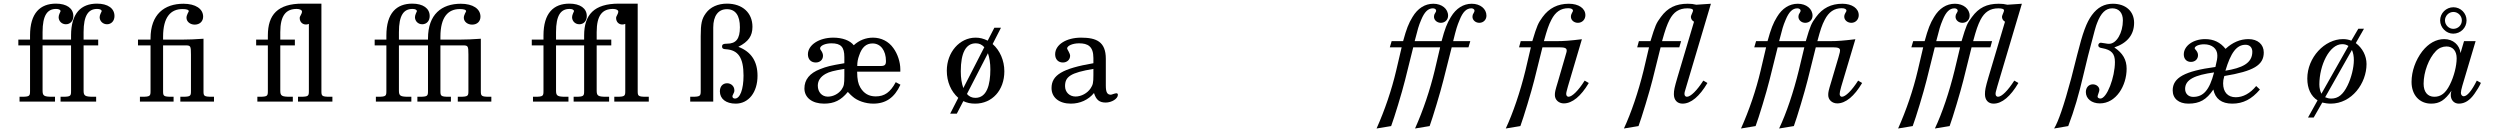
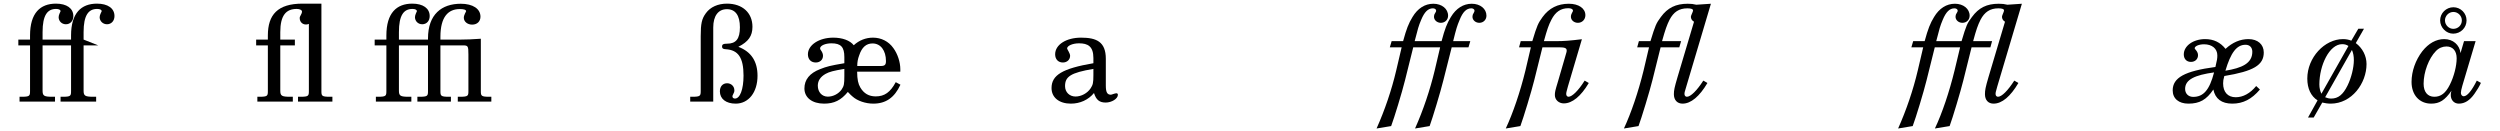
<svg xmlns="http://www.w3.org/2000/svg" width="800px" height="42px" viewBox="0 0 800 42" version="1.1">
  <g id="surface1">
-     <path style=" stroke:none;fill-rule:nonzero;fill:rgb(0%,0%,0%);fill-opacity:1;" d="M 36.633 5.137 C 36.633 2.668 34.512 1.164 31.035 1.164 C 26.02 1.164 22.738 4.137 22.738 11.355 L 22.738 12.668 L 13.625 12.668 L 13.625 10.273 C 13.625 4.906 15.133 2.859 17.949 2.859 C 18.84 2.859 19.379 3.133 19.379 3.594 C 19.379 3.711 18.762 4.715 18.762 5.484 C 18.762 6.762 19.766 7.762 21.078 7.762 C 22.504 7.762 23.469 6.684 23.469 5.137 C 23.469 2.668 21.348 1.164 17.91 1.164 C 12.895 1.164 9.613 4.137 9.613 11.355 L 9.613 12.668 L 5.867 12.668 L 5.867 14.52 L 9.613 14.52 L 9.613 28.996 C 9.613 30.695 9.574 30.965 6.832 30.965 L 6.254 30.965 L 6.254 32.508 L 17.602 32.508 L 17.602 30.965 L 16.832 30.965 C 14.09 30.965 13.625 30.695 13.625 28.996 L 13.625 14.52 L 22.738 14.52 L 22.738 28.996 C 22.738 30.695 22.699 30.965 19.996 30.965 L 19.379 30.965 L 19.379 32.508 L 30.766 32.508 L 30.766 30.965 L 29.996 30.965 C 27.215 30.965 26.75 30.695 26.75 28.996 L 26.75 14.52 L 31.422 14.52 L 31.422 12.668 L 26.75 12.668 L 26.75 10.273 C 26.75 4.906 28.297 2.859 31.074 2.859 C 32 2.859 32.543 3.133 32.543 3.594 C 32.543 3.711 31.887 4.715 31.887 5.484 C 31.887 6.762 32.93 7.762 34.242 7.762 C 35.629 7.762 36.633 6.684 36.633 5.137 Z M 36.633 5.137 " />
-     <path style=" stroke:none;fill-rule:nonzero;fill:rgb(0%,0%,0%);fill-opacity:1;" d="M 68.477 32.508 L 68.477 30.965 L 67.898 30.965 C 65.156 30.965 65.121 30.695 65.121 29.035 L 65.121 12.395 C 62.07 12.59 60.641 12.668 58.594 12.668 L 52.188 12.668 L 52.188 11.777 C 52.188 5.41 54.656 2.898 58.402 2.898 C 59.715 2.898 60.41 3.133 60.41 3.594 C 60.41 3.75 59.676 4.754 59.676 5.68 C 59.676 6.914 60.836 7.879 62.301 7.879 C 63.922 7.879 65.004 6.836 65.004 5.332 C 65.004 2.824 62.57 1.199 58.711 1.199 C 52.613 1.199 48.172 4.559 48.172 12.32 L 48.172 12.668 L 44.156 12.668 L 44.156 14.52 L 48.172 14.52 L 48.172 28.996 C 48.172 30.695 48.133 30.965 45.395 30.965 L 44.777 30.965 L 44.777 32.508 L 55.547 32.508 L 55.547 30.965 L 54.969 30.965 C 52.227 30.965 52.188 30.695 52.188 29.035 L 52.188 14.52 L 59.289 14.52 C 60.988 14.52 61.105 14.672 61.105 17.453 L 61.105 28.996 C 61.105 30.695 61.066 30.965 58.324 30.965 L 57.707 30.965 L 57.707 32.508 Z M 68.477 32.508 " />
+     <path style=" stroke:none;fill-rule:nonzero;fill:rgb(0%,0%,0%);fill-opacity:1;" d="M 36.633 5.137 C 36.633 2.668 34.512 1.164 31.035 1.164 C 26.02 1.164 22.738 4.137 22.738 11.355 L 22.738 12.668 L 13.625 12.668 L 13.625 10.273 C 13.625 4.906 15.133 2.859 17.949 2.859 C 18.84 2.859 19.379 3.133 19.379 3.594 C 19.379 3.711 18.762 4.715 18.762 5.484 C 18.762 6.762 19.766 7.762 21.078 7.762 C 22.504 7.762 23.469 6.684 23.469 5.137 C 23.469 2.668 21.348 1.164 17.91 1.164 C 12.895 1.164 9.613 4.137 9.613 11.355 L 9.613 12.668 L 5.867 12.668 L 5.867 14.52 L 9.613 14.52 L 9.613 28.996 C 9.613 30.695 9.574 30.965 6.832 30.965 L 6.254 30.965 L 6.254 32.508 L 17.602 32.508 L 17.602 30.965 L 16.832 30.965 C 14.09 30.965 13.625 30.695 13.625 28.996 L 13.625 14.52 L 22.738 14.52 L 22.738 28.996 C 22.738 30.695 22.699 30.965 19.996 30.965 L 19.379 30.965 L 19.379 32.508 L 30.766 32.508 L 30.766 30.965 L 29.996 30.965 C 27.215 30.965 26.75 30.695 26.75 28.996 L 26.75 14.52 L 31.422 14.52 L 26.75 12.668 L 26.75 10.273 C 26.75 4.906 28.297 2.859 31.074 2.859 C 32 2.859 32.543 3.133 32.543 3.594 C 32.543 3.711 31.887 4.715 31.887 5.484 C 31.887 6.762 32.93 7.762 34.242 7.762 C 35.629 7.762 36.633 6.684 36.633 5.137 Z M 36.633 5.137 " />
    <path style=" stroke:none;fill-rule:nonzero;fill:rgb(0%,0%,0%);fill-opacity:1;" d="M 106.367 32.508 L 106.367 30.965 L 105.633 30.965 C 102.891 30.965 102.852 30.695 102.852 28.996 L 102.852 1.164 L 96.793 1.164 C 88.84 1.164 85.715 4.715 85.715 11.355 L 85.715 12.668 L 81.969 12.668 L 81.969 14.52 L 85.715 14.52 L 85.715 28.996 C 85.715 30.695 85.676 30.965 82.934 30.965 L 82.355 30.965 L 82.355 32.508 L 93.703 32.508 L 93.703 30.965 L 92.934 30.965 C 90.152 30.965 89.691 30.695 89.691 28.996 L 89.691 14.52 L 94.359 14.52 L 94.359 12.668 L 89.691 12.668 L 89.691 10.273 C 89.691 4.906 91.543 2.859 94.941 2.859 C 95.906 2.859 96.637 3.207 96.637 3.672 C 96.637 4.52 95.906 5.102 95.906 5.758 C 95.906 6.992 96.754 7.84 97.914 7.84 C 98.223 7.84 98.414 7.801 98.84 7.648 L 98.84 28.996 C 98.84 30.695 98.801 30.965 96.059 30.965 L 95.363 30.965 L 95.363 32.508 Z M 106.367 32.508 " />
    <path style=" stroke:none;fill-rule:nonzero;fill:rgb(0%,0%,0%);fill-opacity:1;" d="M 157.227 32.508 L 157.227 30.965 L 156.645 30.965 C 153.945 30.965 153.867 30.695 153.867 29.035 L 153.867 12.395 C 150.816 12.59 149.426 12.668 147.383 12.668 L 140.934 12.668 L 140.934 11.777 C 140.934 5.41 143.406 2.898 147.148 2.898 C 148.461 2.898 149.156 3.133 149.156 3.594 C 149.156 3.75 148.422 4.754 148.422 5.68 C 148.422 6.914 149.582 7.879 151.086 7.879 C 152.707 7.879 153.75 6.836 153.75 5.332 C 153.75 2.824 151.32 1.199 147.457 1.199 C 141.359 1.199 136.957 4.559 136.957 12.32 L 136.957 12.668 L 127.656 12.668 L 127.656 10.273 C 127.656 4.906 129.16 2.859 131.98 2.859 C 132.867 2.859 133.406 3.133 133.406 3.594 C 133.406 3.711 132.789 4.715 132.789 5.484 C 132.789 6.762 133.793 7.762 135.105 7.762 C 136.535 7.762 137.5 6.684 137.5 5.137 C 137.5 2.668 135.375 1.164 131.941 1.164 C 126.922 1.164 123.641 4.137 123.641 11.355 L 123.641 12.668 L 119.895 12.668 L 119.895 14.52 L 123.641 14.52 L 123.641 28.996 C 123.641 30.695 123.602 30.965 120.859 30.965 L 120.281 30.965 L 120.281 32.508 L 131.633 32.508 L 131.633 30.965 L 130.859 30.965 C 128.117 30.965 127.656 30.695 127.656 28.996 L 127.656 14.52 L 136.957 14.52 L 136.957 28.996 C 136.957 30.695 136.922 30.965 134.141 30.965 L 133.562 30.965 L 133.562 32.508 L 144.293 32.508 L 144.293 30.965 L 143.715 30.965 C 141.012 30.965 140.934 30.695 140.934 29.035 L 140.934 14.52 L 148.039 14.52 C 149.773 14.52 149.891 14.672 149.891 17.453 L 149.891 28.996 C 149.891 30.695 149.852 30.965 147.074 30.965 L 146.492 30.965 L 146.492 32.508 Z M 157.227 32.508 " />
-     <path style=" stroke:none;fill-rule:nonzero;fill:rgb(0%,0%,0%);fill-opacity:1;" d="M 207.613 32.508 L 207.613 30.965 L 206.879 30.965 C 204.102 30.965 204.062 30.695 204.062 28.996 L 204.062 1.164 L 198.039 1.164 C 190.09 1.164 186.922 4.715 186.922 11.355 L 186.922 12.668 L 177.93 12.668 L 177.93 10.273 C 177.93 4.906 179.434 2.859 182.25 2.859 C 183.141 2.859 183.68 3.133 183.68 3.594 C 183.68 3.711 183.062 4.715 183.062 5.484 C 183.062 6.762 184.066 7.762 185.379 7.762 C 186.809 7.762 187.773 6.684 187.773 5.137 C 187.773 2.668 185.648 1.164 182.215 1.164 C 177.195 1.164 173.914 4.137 173.914 11.355 L 173.914 12.668 L 170.168 12.668 L 170.168 14.52 L 173.914 14.52 L 173.914 28.996 C 173.914 30.695 173.875 30.965 171.133 30.965 L 170.555 30.965 L 170.555 32.508 L 181.906 32.508 L 181.906 30.965 L 181.133 30.965 C 178.391 30.965 177.93 30.695 177.93 28.996 L 177.93 14.52 L 186.922 14.52 L 186.922 28.996 C 186.922 30.695 186.883 30.965 184.145 30.965 L 183.562 30.965 L 183.562 32.508 L 194.914 32.508 L 194.914 30.965 L 194.141 30.965 C 191.402 30.965 190.938 30.695 190.938 28.996 L 190.938 14.52 L 195.609 14.52 L 195.609 12.668 L 190.938 12.668 L 190.938 10.273 C 190.938 4.906 192.75 2.859 196.148 2.859 C 197.152 2.859 197.848 3.207 197.848 3.672 C 197.848 4.52 197.152 5.102 197.152 5.758 C 197.152 6.992 198 7.84 199.121 7.84 C 199.43 7.84 199.66 7.801 200.086 7.648 L 200.086 28.996 C 200.086 30.695 200.047 30.965 197.309 30.965 L 196.574 30.965 L 196.574 32.508 Z M 207.613 32.508 " />
    <path style=" stroke:none;fill-rule:nonzero;fill:rgb(0%,0%,0%);fill-opacity:1;" d="M 242.406 24.246 C 242.406 19.691 240.438 16.566 236.27 14.98 C 239.512 13.324 240.785 11.508 240.785 8.574 C 240.785 4.098 237.582 1.164 232.641 1.164 C 229.746 1.164 227.312 2.242 225.887 4.211 C 224.574 5.988 224.227 7.531 224.227 11.547 L 224.227 28.918 C 224.227 30.695 224.188 30.965 221.445 30.965 L 220.867 30.965 L 220.867 32.508 L 228.238 32.508 L 228.238 8.805 C 228.238 5.102 229.824 2.938 232.602 2.938 C 235.344 2.938 236.77 4.945 236.77 8.73 C 236.77 12.434 235.535 13.98 232.641 13.98 C 231.484 13.98 231.059 14.172 231.059 14.906 C 231.059 15.484 231.367 15.715 232.254 15.754 C 236.23 15.984 237.93 18.457 237.93 24.207 C 237.93 28.57 236.809 31.543 235.188 31.543 C 234.727 31.543 234.379 31.273 234.379 30.848 C 234.379 30.695 234.418 30.539 234.492 30.422 C 234.957 29.535 234.996 29.344 234.996 28.879 C 234.996 27.605 233.953 26.641 232.68 26.641 C 231.289 26.641 230.363 27.645 230.363 29.227 C 230.363 31.621 232.293 33.164 235.422 33.164 C 239.551 33.164 242.406 29.535 242.406 24.246 Z M 242.406 24.246 " />
    <path style=" stroke:none;fill-rule:nonzero;fill:rgb(0%,0%,0%);fill-opacity:1;" d="M 288.141 27.105 L 286.637 26.293 C 284.898 29.535 283.047 30.848 280.227 30.848 C 278.066 30.848 276.445 29.922 275.324 28.031 C 274.59 26.793 274.32 25.48 274.281 22.934 L 288.102 22.934 L 288.102 22.164 C 288.102 19.887 287.254 17.262 285.863 15.367 C 284.359 13.246 282.004 12.047 279.34 12.047 C 277.062 12.047 274.898 12.898 273.203 14.48 C 272.004 12.938 269.574 12.047 266.641 12.047 C 262.082 12.047 258.531 14.402 258.531 17.375 C 258.531 18.996 259.535 20 261.043 20 C 262.395 20 263.359 19.113 263.359 17.84 C 263.359 17.262 263.125 16.68 262.703 16.102 C 262.469 15.793 262.43 15.676 262.43 15.484 C 262.43 14.598 264.09 13.863 266.059 13.863 C 269.109 13.863 270.191 15.059 270.191 18.262 L 270.191 20.23 C 265.637 21.004 264.594 21.273 262.43 22.125 C 259.113 23.398 257.414 25.48 257.414 28.301 C 257.414 31.234 259.883 33.164 263.707 33.164 C 266.949 33.164 269.109 32.082 271.309 29.418 C 272.16 30.309 272.43 30.578 272.816 30.887 C 274.359 32.277 276.984 33.164 279.457 33.164 C 283.469 33.164 286.25 31.234 288.141 27.105 Z M 270.191 24.285 C 270.191 26.949 270.074 27.488 269.34 28.609 C 268.375 30 266.641 30.926 264.902 30.926 C 263.012 30.926 261.699 29.457 261.699 27.414 C 261.699 25.828 262.547 24.555 264.207 23.629 C 265.402 22.973 266.715 22.625 270.191 22.047 Z M 283.508 19.539 C 283.508 20.773 283.121 21.121 281.77 21.121 L 274.32 21.121 C 274.32 19.848 274.516 18.844 274.938 17.723 C 275.789 15.137 277.176 13.902 279.223 13.902 C 281.809 13.902 283.508 16.18 283.508 19.539 Z M 283.508 19.539 " />
-     <path style=" stroke:none;fill-rule:nonzero;fill:rgb(0%,0%,0%);fill-opacity:1;" d="M 321.391 22.82 C 321.391 19.344 319.961 16.102 317.645 14.094 L 320.309 8.883 L 318.188 8.883 L 316.062 13.012 C 314.75 12.355 313.555 12.047 312.203 12.047 C 307.07 12.047 302.977 16.719 302.977 22.625 C 302.977 26.176 304.328 29.266 306.645 31.312 L 304.059 36.367 L 306.18 36.367 L 308.266 32.355 C 309.348 32.895 310.621 33.164 312.047 33.164 C 317.492 33.164 321.391 28.879 321.391 22.82 Z M 314.98 15.098 L 308.266 28.184 C 307.727 26.641 307.453 25.02 307.453 22.781 C 307.453 16.914 309.074 13.863 312.242 13.863 C 313.324 13.863 314.133 14.211 314.98 15.098 Z M 316.914 22.199 C 316.914 27.141 315.793 31.312 312.125 31.312 C 311.043 31.312 310.156 30.926 309.422 30.074 L 316.141 17.027 C 316.641 18.496 316.914 20.23 316.914 22.199 Z M 316.914 22.199 " />
    <path style=" stroke:none;fill-rule:nonzero;fill:rgb(0%,0%,0%);fill-opacity:1;" d="M 357.723 30.348 C 357.723 30.039 357.531 29.844 357.297 29.844 C 356.719 29.844 355.754 30.309 355.484 30.309 C 354.289 30.309 353.863 29.496 353.863 27.375 L 353.863 18.805 C 353.863 13.359 350.852 12.047 345.949 12.047 C 341.199 12.047 337.648 14.289 337.648 17.375 C 337.648 18.996 338.652 20 340.121 20 C 341.434 20 342.438 19.113 342.438 17.84 C 342.438 17.066 341.473 15.754 341.473 15.523 C 341.473 14.637 343.246 13.863 345.293 13.863 C 348.109 13.863 349.887 14.828 349.887 18.574 L 349.887 20.23 C 339.965 21.93 336.492 24.016 336.492 28.184 C 336.492 31.195 338.922 33.164 342.668 33.164 C 345.602 33.164 348.266 31.969 350.078 29.766 C 350.773 31.969 351.816 32.816 353.824 32.816 C 355.754 32.816 357.723 31.582 357.723 30.348 Z M 349.887 24.016 C 349.887 26.562 349.73 27.141 349 28.262 C 347.957 29.844 345.988 30.887 344.172 30.887 C 342.242 30.887 340.816 29.496 340.816 27.566 C 340.816 24.555 342.512 23.281 349.887 22.047 Z M 349.887 24.016 " />
    <path style=" stroke:none;fill-rule:nonzero;fill:rgb(0%,0%,0%);fill-opacity:1;" d="M 475.664 5.023 C 475.664 2.824 473.695 1.199 470.957 1.199 C 468.293 1.199 465.938 2.668 464.277 5.449 C 463.043 7.453 462.348 9.23 461.305 13.168 L 452.695 13.168 C 453.738 9.113 453.934 8.344 454.781 6.336 C 455.824 3.824 456.98 2.668 458.527 2.668 C 459.105 2.668 459.566 2.977 459.566 3.402 C 459.566 3.594 459.531 3.75 459.258 4.172 C 458.949 4.637 458.875 4.984 458.875 5.371 C 458.875 6.414 459.84 7.301 461.074 7.301 C 462.426 7.301 463.391 6.297 463.391 5.023 C 463.391 2.824 461.383 1.199 458.68 1.199 C 455.977 1.199 453.66 2.668 452 5.449 C 450.766 7.453 450.07 9.23 448.992 13.168 L 445.324 13.168 L 444.746 15.137 L 448.527 15.137 L 446.789 22.547 C 445.324 28.801 443.125 35.25 440.5 41.117 L 445.168 40.344 C 446.172 37.68 448.645 29.574 449.609 25.676 L 452.234 15.137 L 460.844 15.137 L 459.105 22.547 C 457.598 28.801 455.438 35.25 452.812 41.117 L 457.484 40.344 C 458.449 37.68 460.918 29.574 461.883 25.676 L 464.547 15.137 L 469.914 15.137 L 470.492 13.168 L 465.012 13.168 C 466.016 9.113 466.246 8.344 467.094 6.336 C 468.098 3.824 469.258 2.668 470.84 2.668 C 471.379 2.668 471.844 2.977 471.844 3.402 C 471.844 3.594 471.805 3.75 471.574 4.172 C 471.266 4.637 471.188 4.984 471.188 5.371 C 471.188 6.414 472.152 7.301 473.387 7.301 C 474.699 7.301 475.664 6.297 475.664 5.023 Z M 475.664 5.023 " />
    <path style=" stroke:none;fill-rule:nonzero;fill:rgb(0%,0%,0%);fill-opacity:1;" d="M 508.406 26.562 L 507.094 25.793 C 505.086 28.996 503.078 30.965 501.922 30.965 C 501.496 30.965 501.188 30.578 501.188 30.074 C 501.188 29.613 501.34 29.109 501.727 27.684 L 506.207 12.551 C 502.383 13.012 500.609 13.168 497.867 13.168 L 494.047 13.168 C 495.086 9.422 495.551 8.035 496.438 6.336 C 497.711 3.824 499.449 2.629 501.844 2.629 C 502.809 2.629 503.348 2.938 503.348 3.402 C 503.348 3.863 502.691 4.328 502.691 5.371 C 502.691 6.414 503.656 7.301 504.93 7.301 C 506.32 7.301 507.324 6.219 507.324 4.867 C 507.324 2.668 505.164 1.199 502.035 1.199 C 498.484 1.199 495.707 2.59 493.621 5.449 C 492.191 7.453 491.883 8.035 490.34 13.168 L 486.633 13.168 L 486.094 15.137 L 489.875 15.137 L 488.141 22.547 C 486.441 29.496 484.125 36.254 481.848 41.117 L 486.52 40.344 C 487.484 37.758 490.07 29.266 490.957 25.676 L 493.582 15.137 L 498.949 15.137 C 500.723 15.137 501.34 15.406 501.34 16.141 C 501.34 16.527 501.34 16.527 500.801 18.34 L 498.523 26.176 C 497.637 29.074 497.559 29.496 497.559 30.422 C 497.559 31.969 498.832 33.086 500.414 33.086 C 503.117 33.086 505.895 30.809 508.406 26.562 Z M 508.406 26.562 " />
    <path style=" stroke:none;fill-rule:nonzero;fill:rgb(0%,0%,0%);fill-opacity:1;" d="M 546.371 26.562 L 545.059 25.793 C 543.012 28.996 541.004 30.965 539.809 30.965 C 539.344 30.965 539.035 30.578 539.035 30.113 C 539.035 29.613 539.035 29.574 539.617 27.684 L 547.492 1.199 L 542.82 1.512 C 541.855 1.277 541.16 1.199 540.078 1.199 C 536.258 1.199 533.633 2.477 531.469 5.449 C 529.965 7.492 529.734 7.996 528.148 13.168 L 524.445 13.168 L 523.902 15.137 L 527.688 15.137 L 525.949 22.547 C 524.25 29.457 521.973 36.137 519.656 41.117 L 524.328 40.344 C 525.293 37.758 527.879 29.266 528.77 25.676 L 531.395 15.137 L 537.375 15.137 L 537.957 13.168 L 531.855 13.168 C 532.898 9.461 533.398 8.035 534.25 6.336 C 535.562 3.824 537.301 2.668 539.961 2.668 C 541.16 2.668 541.777 2.898 541.777 3.363 C 541.777 3.789 541.082 4.906 541.082 5.371 C 541.082 5.988 541.43 6.605 542.086 6.953 L 536.797 24.711 C 535.832 27.992 535.641 28.879 535.641 30.152 C 535.641 32.008 536.719 33.164 538.418 33.164 C 541.082 33.164 543.824 30.887 546.371 26.562 Z M 546.371 26.562 " />
-     <path style=" stroke:none;fill-rule:nonzero;fill:rgb(0%,0%,0%);fill-opacity:1;" d="M 595.879 26.562 L 594.605 25.793 C 592.559 28.996 590.551 30.965 589.395 30.965 C 588.969 30.965 588.699 30.578 588.699 30.074 C 588.699 29.613 588.812 29.109 589.199 27.684 L 593.719 12.551 C 589.895 13.012 588.082 13.168 585.379 13.168 L 581.559 13.168 C 582.562 9.422 583.023 8.035 583.91 6.336 C 585.188 3.824 586.961 2.629 589.316 2.629 C 590.32 2.629 590.859 2.938 590.859 3.402 C 590.859 3.863 590.164 4.328 590.164 5.371 C 590.164 6.414 591.168 7.301 592.441 7.301 C 593.793 7.301 594.797 6.219 594.797 4.867 C 594.797 2.668 592.637 1.199 589.547 1.199 C 585.957 1.199 583.219 2.59 581.133 5.449 C 579.664 7.453 579.355 8.035 577.852 13.168 L 569.32 13.168 C 570.363 9.113 570.555 8.344 571.406 6.336 C 572.445 3.824 573.605 2.668 575.148 2.668 C 575.727 2.668 576.191 2.977 576.191 3.402 C 576.191 3.594 576.152 3.75 575.883 4.172 C 575.574 4.637 575.496 4.984 575.496 5.371 C 575.496 6.414 576.461 7.301 577.695 7.301 C 579.047 7.301 580.012 6.297 580.012 5.023 C 580.012 2.824 578.004 1.199 575.305 1.199 C 572.602 1.199 570.285 2.668 568.625 5.449 C 567.391 7.453 566.695 9.23 565.613 13.168 L 561.945 13.168 L 561.367 15.137 L 565.152 15.137 L 563.414 22.547 C 561.945 28.801 559.746 35.25 557.121 41.117 L 561.793 40.344 C 562.797 37.68 565.266 29.574 566.23 25.676 L 568.855 15.137 L 577.387 15.137 L 575.613 22.547 C 573.914 29.496 571.637 36.254 569.32 41.117 L 574.031 40.344 C 574.996 37.758 577.543 29.266 578.43 25.676 L 581.055 15.137 L 586.422 15.137 C 588.234 15.137 588.812 15.406 588.812 16.141 C 588.812 16.527 588.812 16.527 588.312 18.34 L 585.996 26.176 C 585.109 29.074 585.031 29.496 585.031 30.422 C 585.031 31.969 586.305 33.086 587.926 33.086 C 590.59 33.086 593.371 30.809 595.879 26.562 Z M 595.879 26.562 " />
    <path style=" stroke:none;fill-rule:nonzero;fill:rgb(0%,0%,0%);fill-opacity:1;" d="M 645.883 26.562 L 644.57 25.793 C 642.523 28.996 640.555 30.965 639.359 30.965 C 638.895 30.965 638.586 30.578 638.586 30.113 C 638.586 29.613 638.586 29.574 639.125 27.684 L 647 1.199 L 642.367 1.512 C 641.402 1.277 640.707 1.199 639.59 1.199 C 635.766 1.199 633.18 2.477 631.02 5.449 C 629.477 7.492 629.242 7.996 627.699 13.168 L 619.594 13.168 C 620.637 9.113 620.828 8.344 621.676 6.336 C 622.719 3.824 623.879 2.668 625.422 2.668 C 626 2.668 626.465 2.977 626.465 3.402 C 626.465 3.594 626.426 3.75 626.156 4.172 C 625.848 4.637 625.77 4.984 625.77 5.371 C 625.77 6.414 626.734 7.301 627.969 7.301 C 629.32 7.301 630.285 6.297 630.285 5.023 C 630.285 2.824 628.277 1.199 625.578 1.199 C 622.875 1.199 620.559 2.668 618.898 5.449 C 617.664 7.453 616.969 9.23 615.887 13.168 L 612.219 13.168 L 611.641 15.137 L 615.422 15.137 L 613.688 22.547 C 612.219 28.801 610.02 35.25 607.395 41.117 L 612.066 40.344 C 613.07 37.68 615.539 29.574 616.504 25.676 L 619.129 15.137 L 627.234 15.137 L 625.461 22.547 C 623.762 29.457 621.523 36.137 619.168 41.117 L 623.879 40.344 C 624.844 37.758 627.391 29.266 628.277 25.676 L 630.902 15.137 L 636.926 15.137 L 637.465 13.168 L 631.406 13.168 C 632.41 9.461 632.91 8.035 633.762 6.336 C 635.074 3.824 636.848 2.668 639.473 2.668 C 640.707 2.668 641.289 2.898 641.289 3.363 C 641.289 3.789 640.633 4.906 640.633 5.371 C 640.633 5.988 640.98 6.605 641.598 6.953 L 636.309 24.711 C 635.344 27.992 635.188 28.879 635.188 30.152 C 635.188 32.008 636.23 33.164 637.93 33.164 C 640.633 33.164 643.332 30.887 645.883 26.562 Z M 645.883 26.562 " />
-     <path style=" stroke:none;fill-rule:nonzero;fill:rgb(0%,0%,0%);fill-opacity:1;" d="M 680.52 22.008 C 680.52 19.113 679.324 17.027 676.582 15.176 C 680.75 13.785 682.914 11.082 682.914 7.301 C 682.914 3.594 680.211 1.199 676.121 1.199 C 673.379 1.199 671.219 2.359 669.402 4.828 C 667.664 7.223 666.508 10.352 664.691 17.57 L 662.801 25.02 C 660.406 33.938 658.633 38.992 657.32 41.117 L 661.836 40.344 C 663.766 35.289 665.273 30.113 666.699 23.938 L 668.168 17.879 C 670.445 9.152 670.562 8.652 671.062 7.379 C 672.297 4.137 673.805 2.668 675.926 2.668 C 678.051 2.668 679.324 4.098 679.324 6.527 C 679.324 10.504 677.277 14.016 674.922 14.016 C 674.691 14.016 674.227 14.016 673.57 13.863 C 672.375 13.707 672.375 13.668 672.258 13.668 C 671.836 13.668 671.449 14.055 671.449 14.48 C 671.449 15.02 671.836 15.293 672.684 15.406 C 675.695 15.949 676.777 17.184 676.777 19.848 C 676.777 24.711 674.227 31.543 672.105 31.543 C 671.641 31.543 671.219 31.234 671.219 30.926 C 671.219 30.461 671.797 29.344 671.797 28.762 C 671.797 27.797 670.871 26.988 669.711 26.988 C 668.398 26.988 667.473 27.992 667.473 29.457 C 667.473 31.582 669.324 33.086 671.949 33.086 C 677.16 33.086 680.52 27.414 680.52 22.008 Z M 680.52 22.008 " />
    <path style=" stroke:none;fill-rule:nonzero;fill:rgb(0%,0%,0%);fill-opacity:1;" d="M 723.172 28.648 L 721.977 27.527 C 720.047 29.883 717.77 31.117 715.453 31.117 C 712.867 31.117 711.398 29.457 711.398 26.68 C 711.398 25.906 711.477 25.406 711.785 24.324 C 721.125 22.781 724.406 20.852 724.406 16.797 C 724.406 14.211 722.477 12.512 719.504 12.512 C 716.84 12.512 714.371 13.594 712.172 15.637 C 710.512 13.555 708.387 12.512 705.648 12.512 C 701.824 12.512 698.812 14.672 698.812 17.414 C 698.812 18.844 699.703 19.809 701.09 19.809 C 702.441 19.809 703.367 18.918 703.367 17.645 C 703.367 16.488 702.289 15.676 702.289 15.484 C 702.289 14.75 703.68 14.172 705.301 14.172 C 707.848 14.172 709.547 15.562 709.547 17.723 C 709.547 18.648 709.469 19.266 708.93 21.43 C 699.086 22.742 695.262 24.863 695.262 28.918 C 695.262 31.543 697.191 33.164 700.281 33.164 C 703.871 33.164 706.07 31.93 708.273 28.648 C 708.891 31.621 710.898 33.164 714.332 33.164 C 717.805 33.164 720.547 31.734 723.172 28.648 Z M 720.742 16.566 C 720.742 20.309 717.344 21.777 712.133 22.625 C 713.832 16.914 715.684 14.324 718.578 14.324 C 719.891 14.324 720.742 15.176 720.742 16.566 Z M 708.504 23.168 C 707.035 28.84 705.066 31.004 701.824 31.004 C 700.281 31.004 699.238 29.961 699.238 28.453 C 699.238 25.406 702.441 24.016 708.504 23.168 Z M 708.504 23.168 " />
    <path style=" stroke:none;fill-rule:nonzero;fill:rgb(0%,0%,0%);fill-opacity:1;" d="M 757.289 20.504 C 757.289 17.879 756.016 15.406 753.852 13.785 L 756.477 9.191 L 754.664 9.191 L 752.426 13.012 C 751.574 12.668 750.688 12.512 749.762 12.512 C 743.855 12.512 738.336 18.418 738.336 25.137 C 738.336 28.34 739.492 30.77 741.617 32.121 L 738.566 37.605 L 740.383 37.605 L 743.121 32.816 C 744.008 33.012 744.859 33.164 745.824 33.164 C 752.578 33.164 757.289 26.641 757.289 20.504 Z M 751.5 14.711 L 742.852 30 C 742.426 29.148 742.195 28.07 742.195 27.027 C 742.195 20.887 745.398 14.133 749.492 14.133 C 750.262 14.133 750.844 14.289 751.5 14.711 Z M 751.227 27.336 C 749.801 30.27 748.219 31.543 745.977 31.543 C 745.246 31.543 744.703 31.387 744.047 31.117 L 752.617 15.984 C 753.043 16.949 753.234 18.031 753.234 19.23 C 753.234 21.621 752.426 24.902 751.227 27.336 Z M 751.227 27.336 " />
    <path style=" stroke:none;fill-rule:nonzero;fill:rgb(0%,0%,0%);fill-opacity:1;" d="M 793.891 26.523 L 792.578 25.793 C 790.957 29.035 789.492 30.809 788.371 30.809 C 787.91 30.809 787.484 30.348 787.484 29.73 C 787.484 29.305 787.637 28.492 787.945 27.449 L 792.195 13.168 L 788.488 13.168 L 787.367 16.988 C 787.059 14.324 784.938 12.512 782.156 12.512 C 779.57 12.512 777.137 13.863 775.133 16.41 C 772.969 19.23 771.695 22.82 771.695 26.215 C 771.695 30.387 774.203 33.164 777.988 33.164 C 780.652 33.164 782.352 32.082 784.473 29.035 C 784.281 29.652 784.242 29.961 784.242 30.387 C 784.242 32.043 785.32 33.164 786.828 33.164 C 788.719 33.164 790.34 32.121 791.809 30.039 C 792.656 28.84 793.391 27.645 793.891 26.523 Z M 783.934 27.141 C 782.621 29.766 781.113 30.965 778.992 30.965 C 776.828 30.965 775.555 29.418 775.555 26.793 C 775.555 23.051 777.215 18.648 779.492 16.332 C 780.418 15.367 781.617 14.867 782.891 14.867 C 784.898 14.867 786.133 16.293 786.133 18.648 C 786.133 21.082 785.285 24.48 783.934 27.141 Z M 789.297 6.527 C 789.297 4.211 787.406 2.32 785.09 2.32 C 782.773 2.32 780.844 4.211 780.844 6.527 C 780.844 8.805 782.773 10.773 785.012 10.773 C 787.406 10.773 789.297 8.883 789.297 6.527 Z M 787.793 6.527 C 787.793 8.035 786.598 9.23 785.051 9.23 C 783.625 9.23 782.387 7.996 782.387 6.527 C 782.387 5.062 783.625 3.824 785.09 3.824 C 786.559 3.824 787.793 5.062 787.793 6.527 Z M 787.793 6.527 " />
  </g>
</svg>